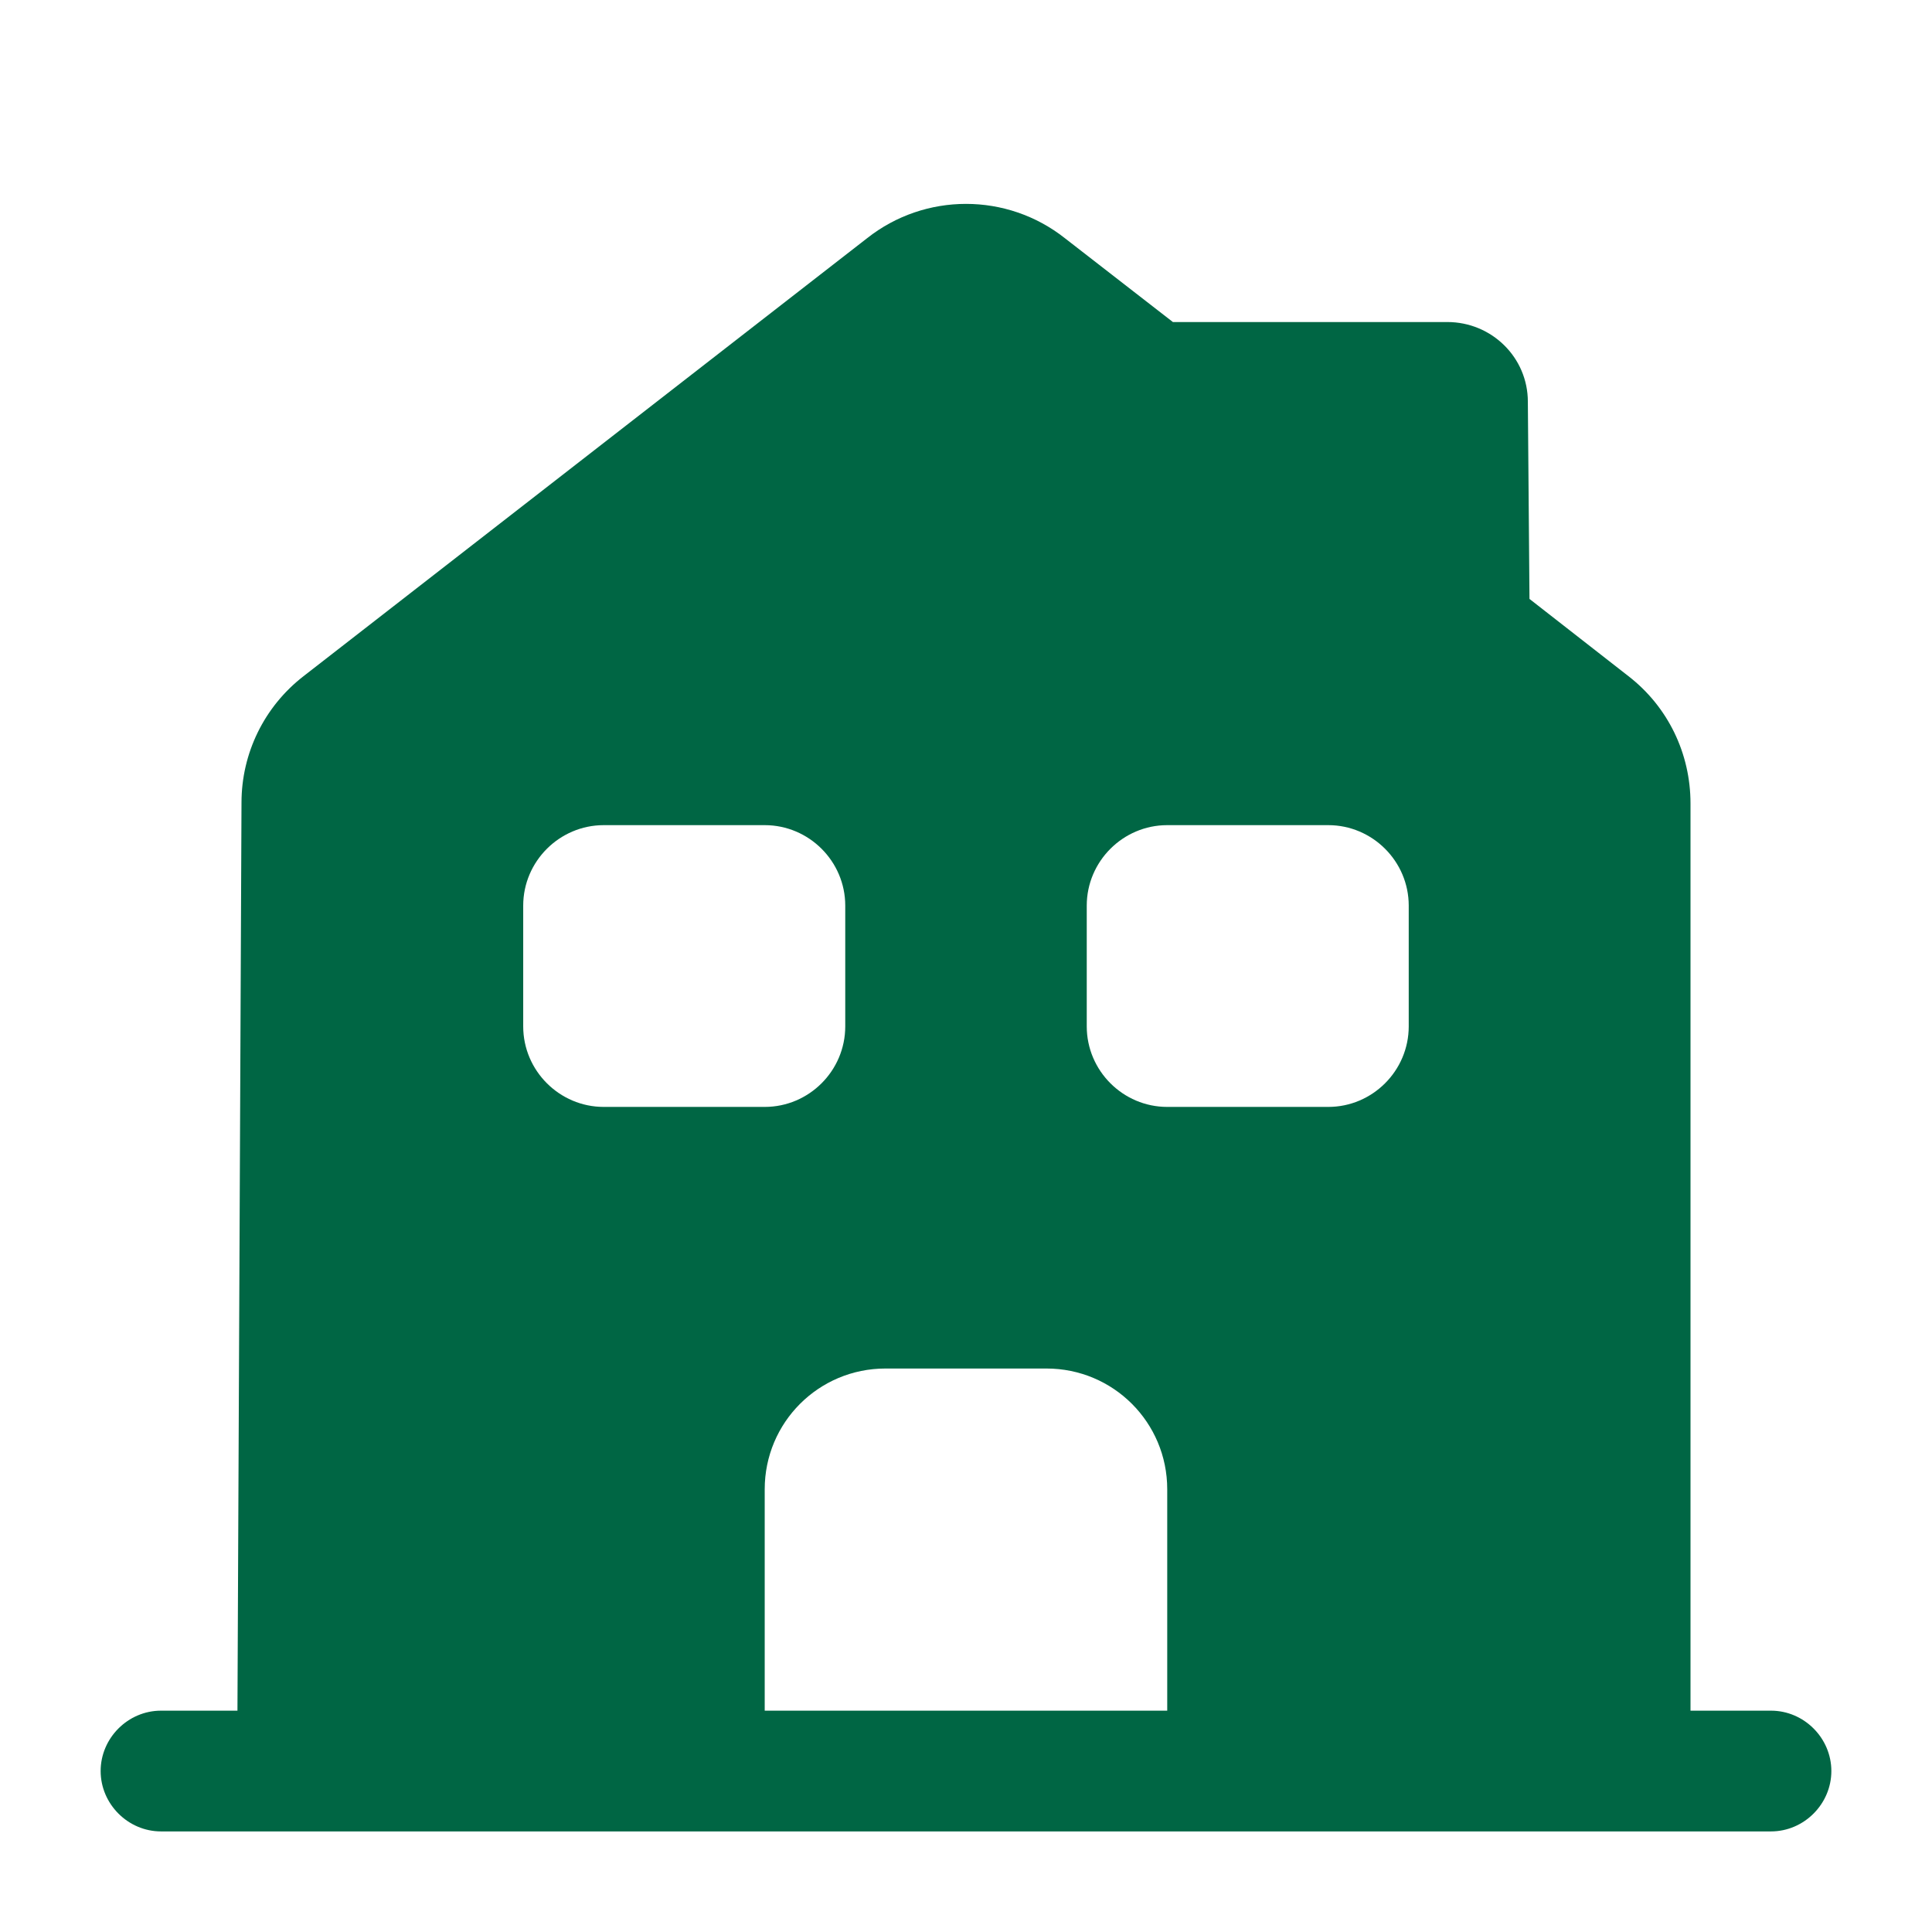
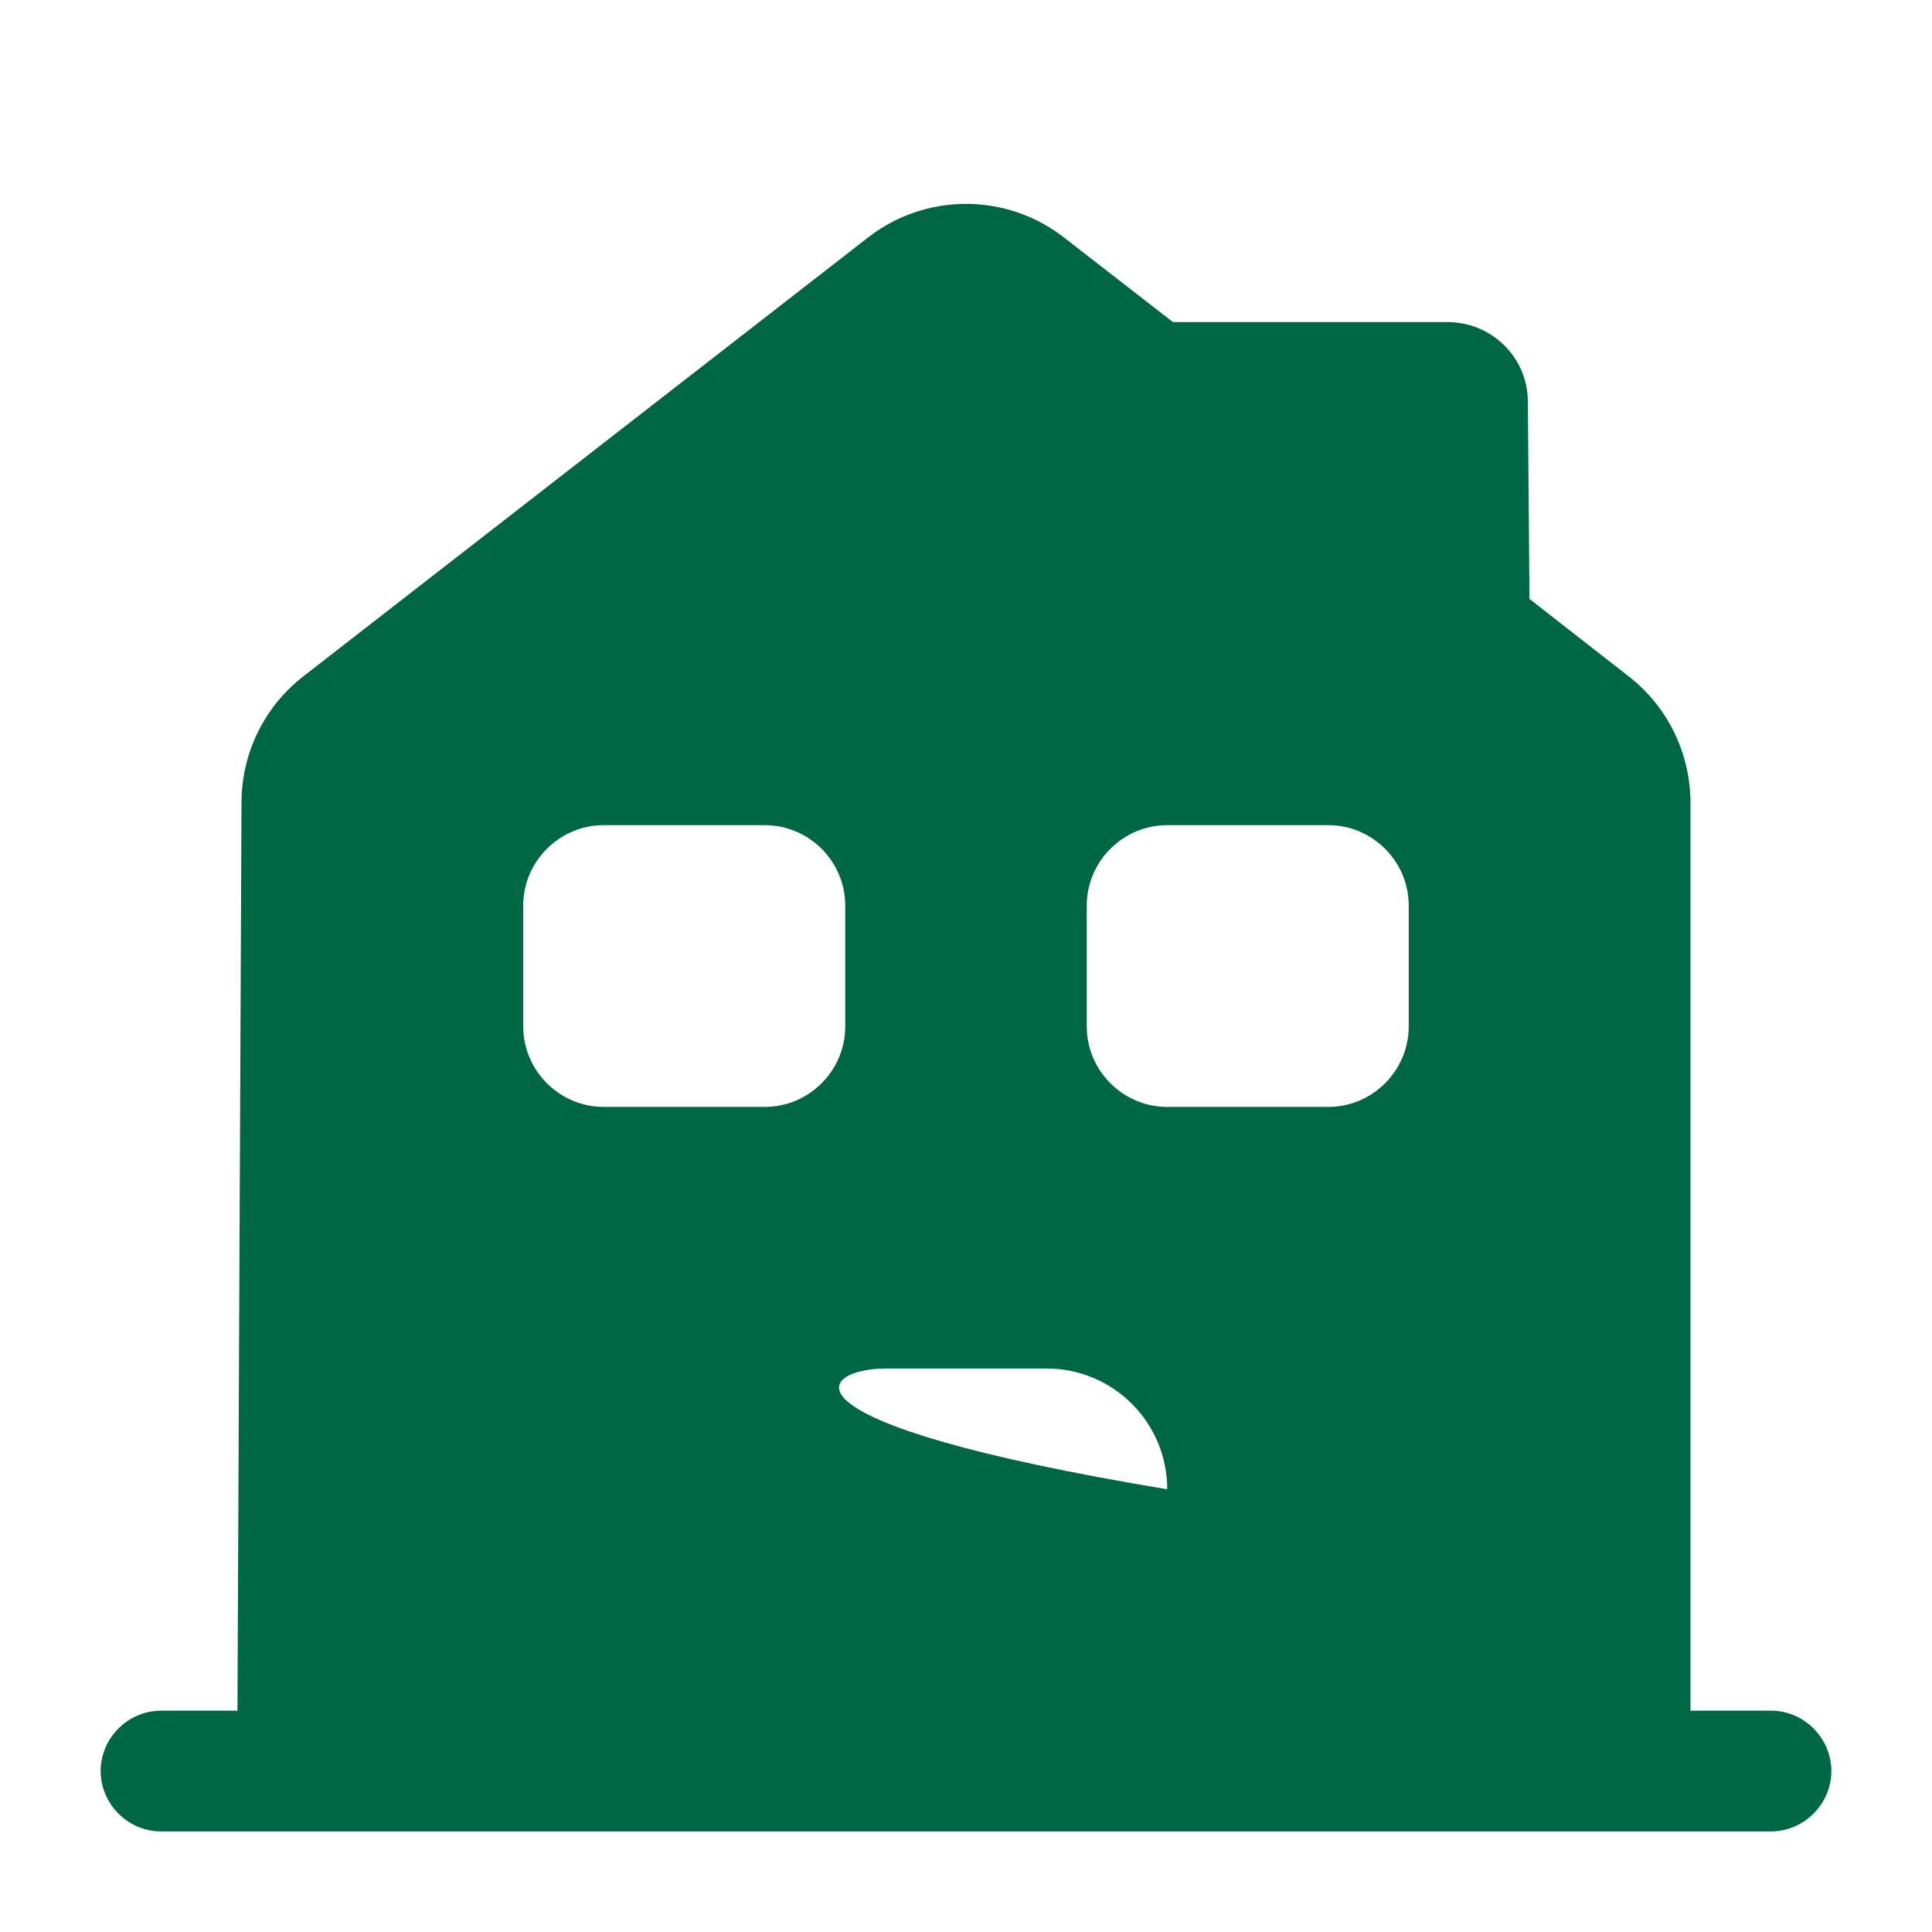
<svg xmlns="http://www.w3.org/2000/svg" width="32" height="32" viewBox="0 0 32 32" fill="none">
-   <path d="M29.333 28.334H28V13.307C28 12.48 27.627 11.707 26.973 11.2L25.333 9.92L25.306 6.654C25.306 5.92 24.706 5.334 23.973 5.334H19.427L17.64 3.947C16.68 3.187 15.32 3.187 14.36 3.947L5.027 11.2C4.373 11.707 4 12.48 4 13.294L3.933 28.334H2.667C2.12 28.334 1.667 28.787 1.667 29.334C1.667 29.88 2.12 30.334 2.667 30.334H29.333C29.88 30.334 30.333 29.88 30.333 29.334C30.333 28.787 29.88 28.334 29.333 28.334ZM8.666 17V15C8.666 14.267 9.267 13.667 10 13.667H12.666C13.4 13.667 14 14.267 14 15V17C14 17.734 13.4 18.334 12.666 18.334H10C9.267 18.334 8.666 17.734 8.666 17ZM19.333 28.334H12.666V24.667C12.666 23.56 13.56 22.667 14.666 22.667H17.333C18.44 22.667 19.333 23.56 19.333 24.667V28.334ZM23.333 17C23.333 17.734 22.733 18.334 22 18.334H19.333C18.6 18.334 18 17.734 18 17V15C18 14.267 18.6 13.667 19.333 13.667H22C22.733 13.667 23.333 14.267 23.333 15V17Z" fill="#006644" />
+   <path d="M29.333 28.334H28V13.307C28 12.48 27.627 11.707 26.973 11.2L25.333 9.92L25.306 6.654C25.306 5.92 24.706 5.334 23.973 5.334H19.427L17.64 3.947C16.68 3.187 15.32 3.187 14.36 3.947L5.027 11.2C4.373 11.707 4 12.48 4 13.294L3.933 28.334H2.667C2.12 28.334 1.667 28.787 1.667 29.334C1.667 29.88 2.12 30.334 2.667 30.334H29.333C29.88 30.334 30.333 29.88 30.333 29.334C30.333 28.787 29.88 28.334 29.333 28.334ZM8.666 17V15C8.666 14.267 9.267 13.667 10 13.667H12.666C13.4 13.667 14 14.267 14 15V17C14 17.734 13.4 18.334 12.666 18.334H10C9.267 18.334 8.666 17.734 8.666 17ZM19.333 28.334V24.667C12.666 23.56 13.56 22.667 14.666 22.667H17.333C18.44 22.667 19.333 23.56 19.333 24.667V28.334ZM23.333 17C23.333 17.734 22.733 18.334 22 18.334H19.333C18.6 18.334 18 17.734 18 17V15C18 14.267 18.6 13.667 19.333 13.667H22C22.733 13.667 23.333 14.267 23.333 15V17Z" fill="#006644" />
</svg>